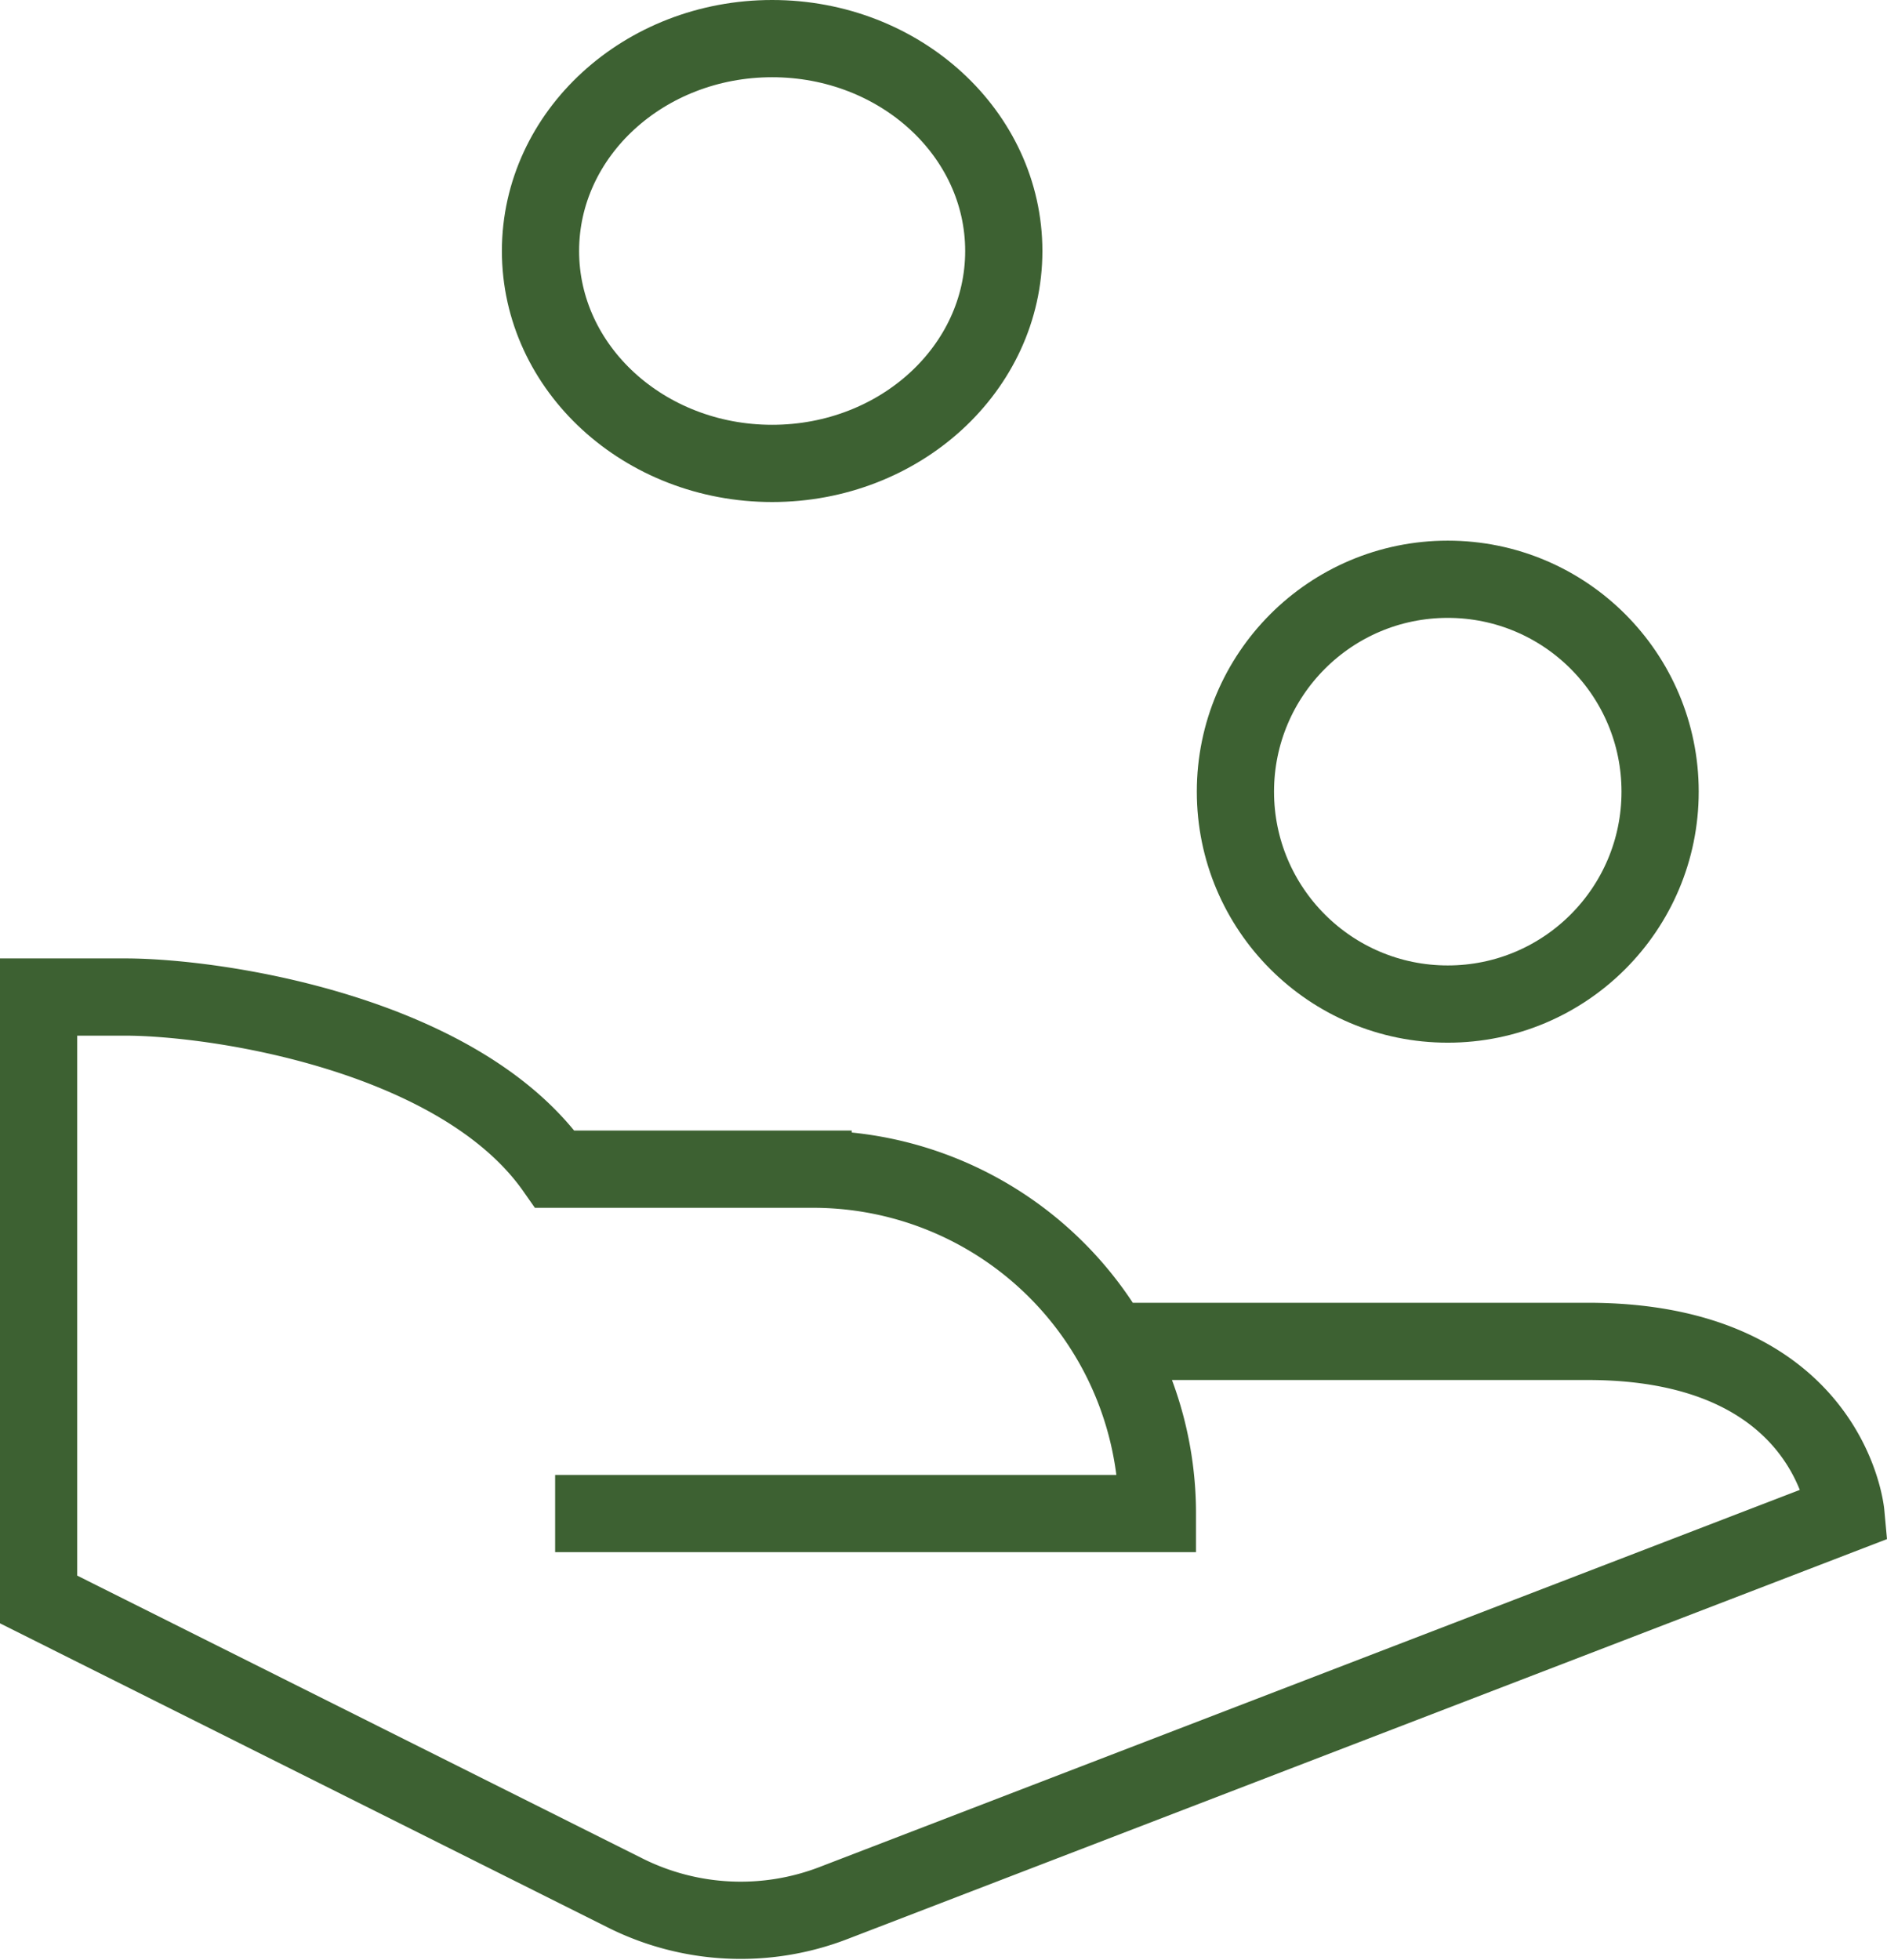
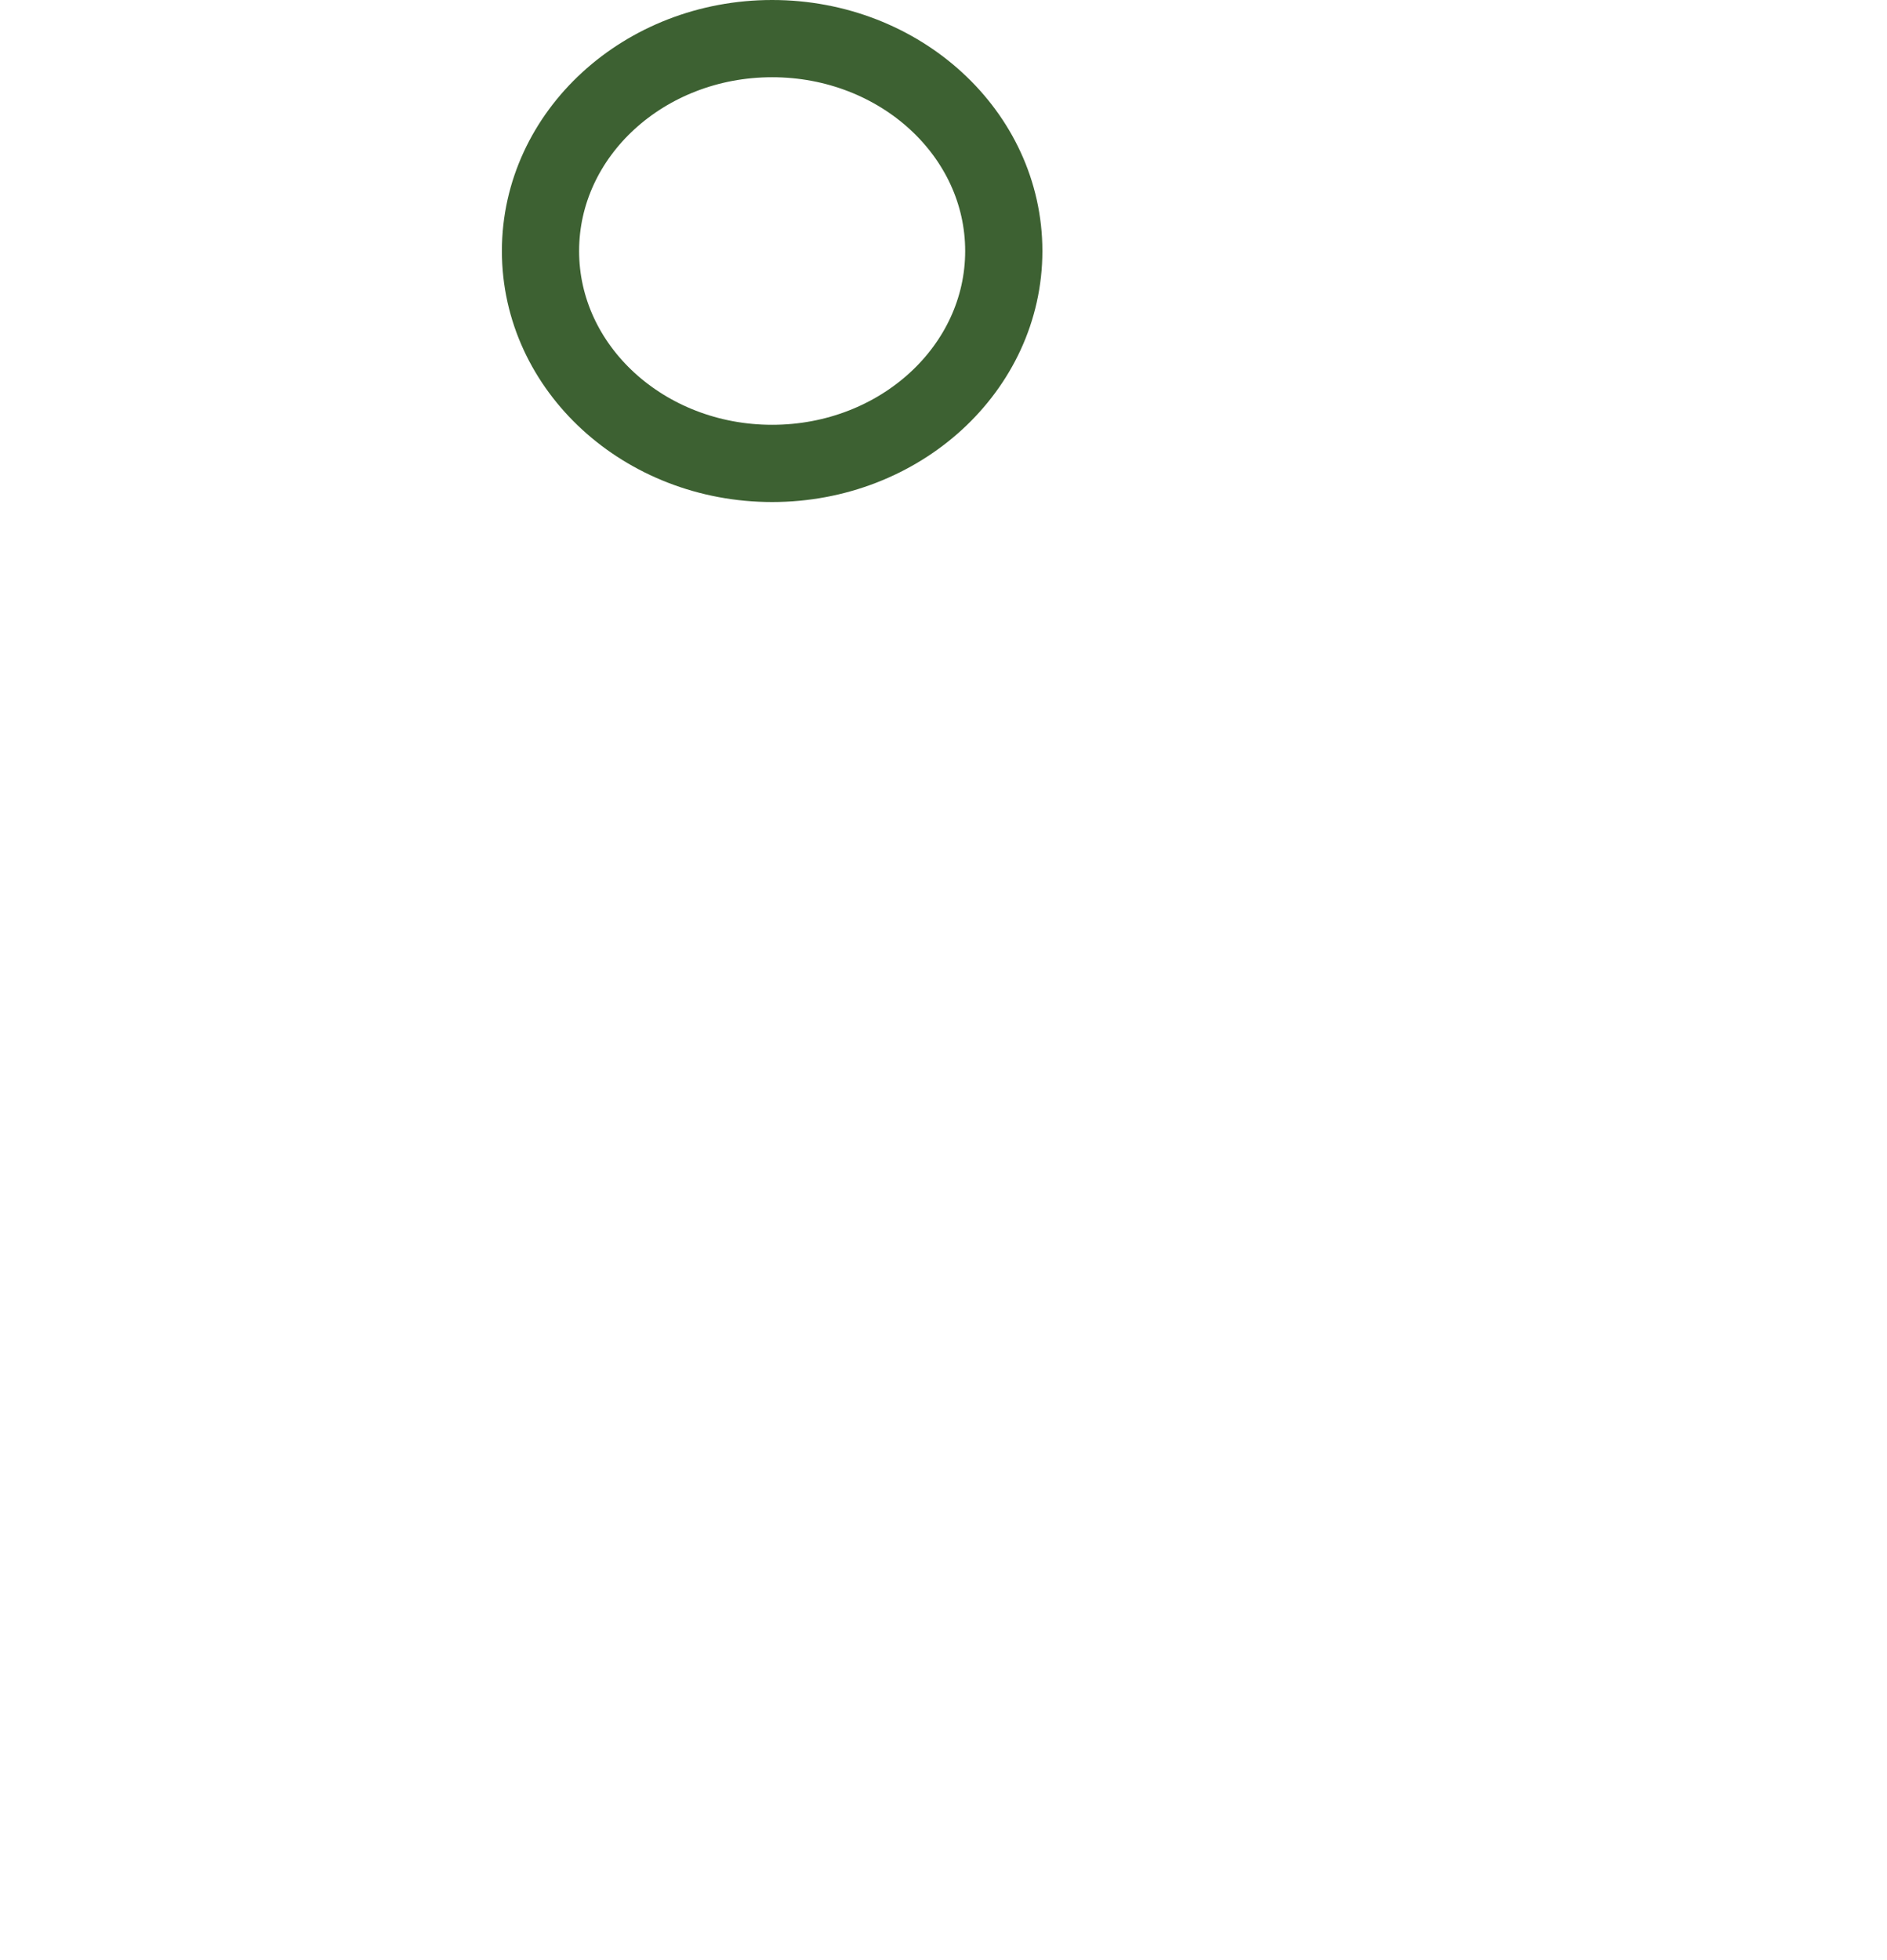
<svg xmlns="http://www.w3.org/2000/svg" width="48.877" height="50.755" viewBox="0 0 48.877 50.755">
  <g id="handout" transform="translate(0 0.297)">
-     <circle id="Ellipse_26" data-name="Ellipse 26" cx="5.5" cy="5.5" r="5.5" transform="translate(32 14.703)" fill="none" stroke="#3d6132" stroke-linecap="square" stroke-width="2" />
    <ellipse id="Ellipse_27" data-name="Ellipse 27" cx="6" cy="5.5" rx="6" ry="5.5" transform="translate(14 0.703)" fill="none" stroke="#3d6132" stroke-linecap="square" stroke-width="2" />
-     <path id="Path_1863" data-name="Path 1863" d="M28.811,20.917H41.125c6.279,0,6.687,4.458,6.687,4.458L21.586,35.462a6.686,6.686,0,0,1-5.392-.261L1,27.6V12H3.229c2.463,0,8.707.976,11.146,4.458h6.687a8.917,8.917,0,0,1,8.917,8.917h-15.6" transform="translate(0 13.521)" fill="none" stroke="#3d6132" stroke-width="2" />
  </g>
</svg>